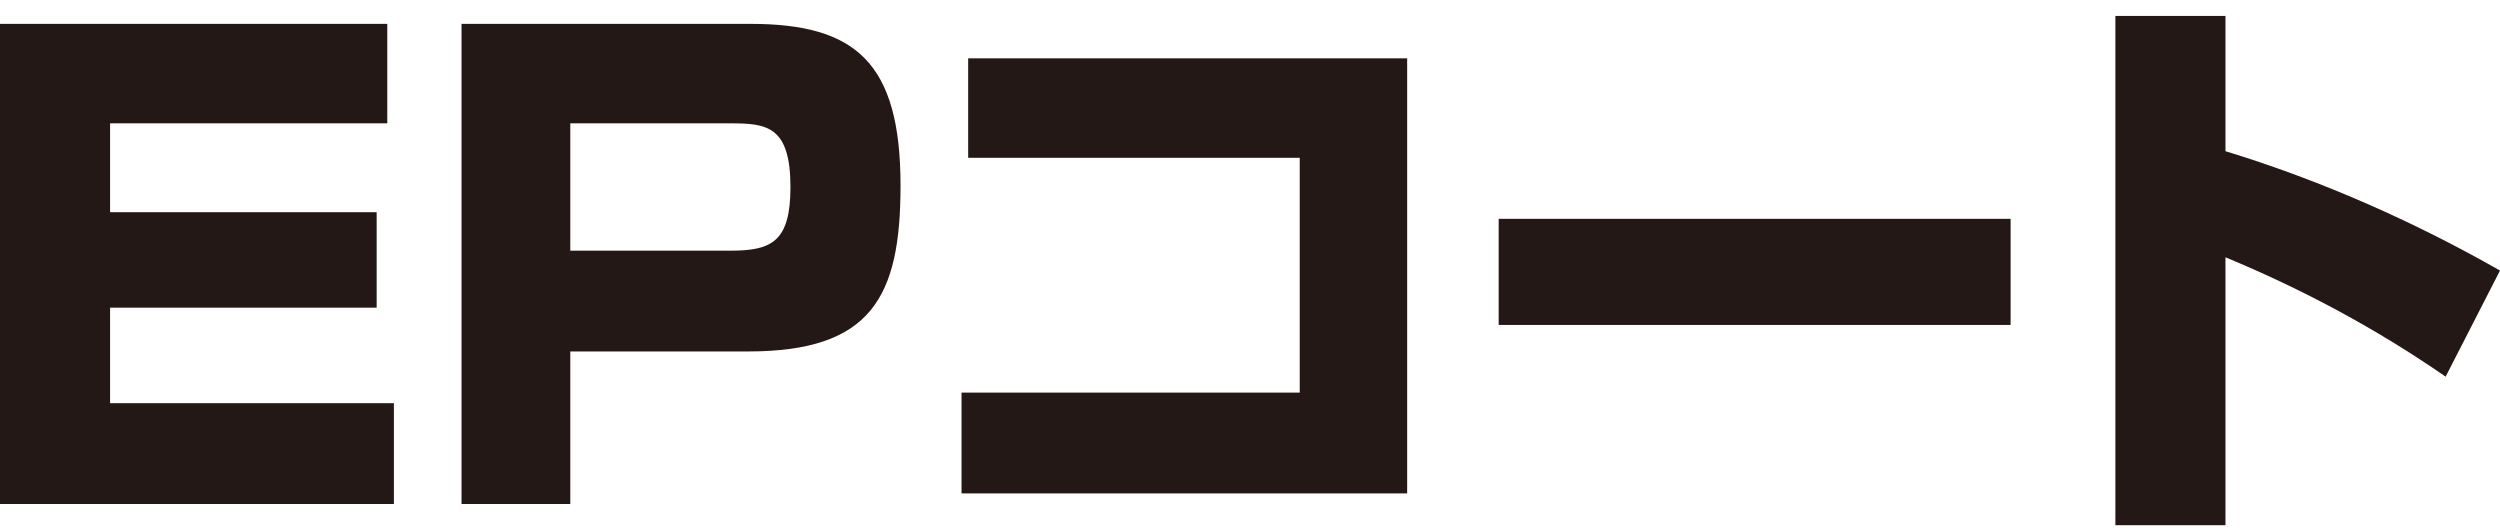
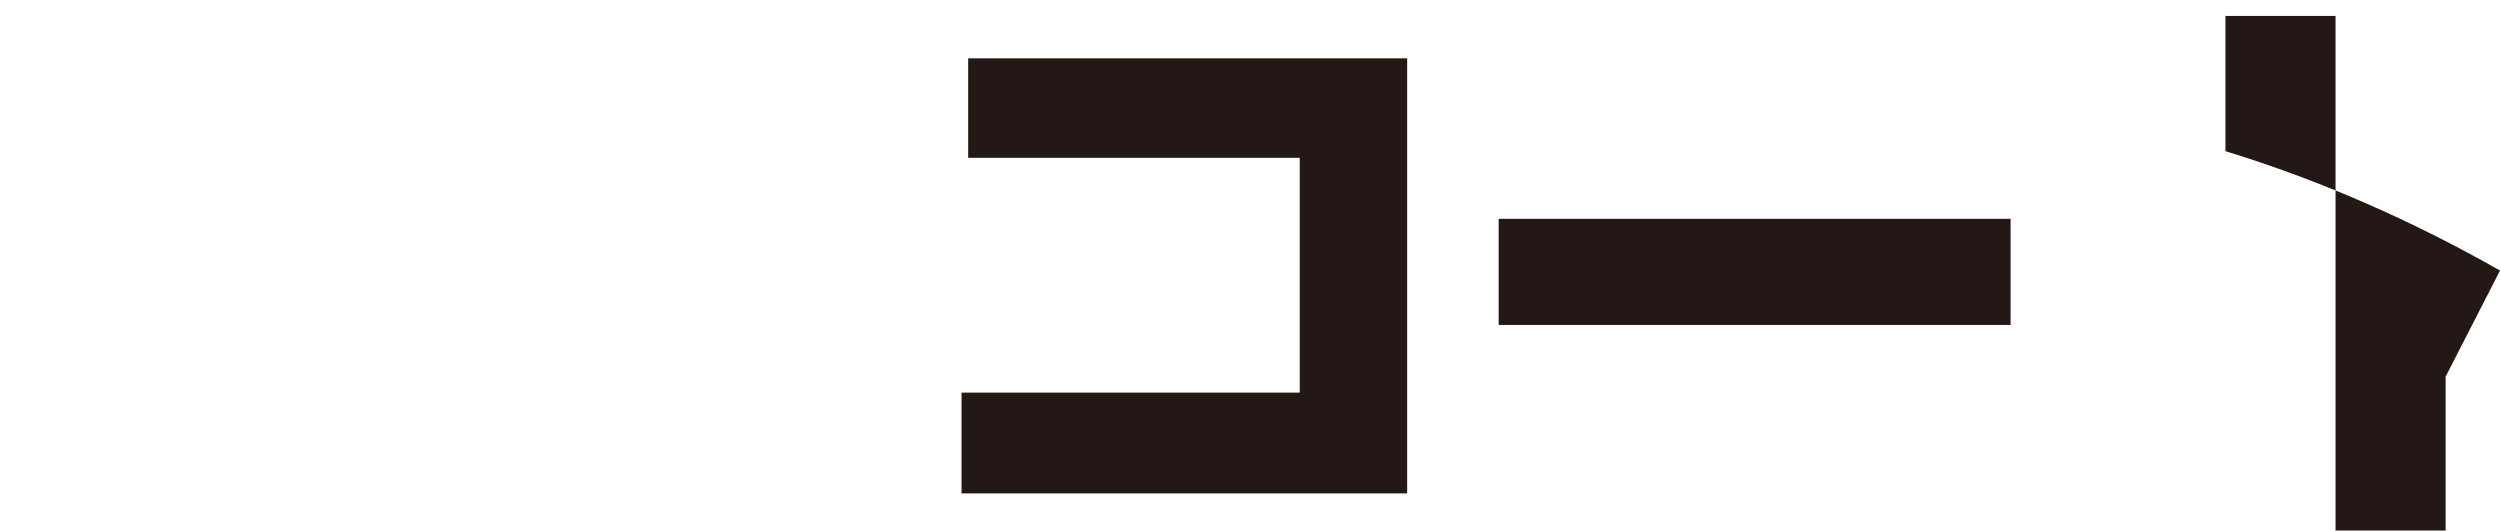
<svg xmlns="http://www.w3.org/2000/svg" version="1.1" id="レイヤー_1" x="0px" y="0px" viewBox="0 0 188.5 40" style="enable-background:new 0 0 188.5 40;" xml:space="preserve">
  <style type="text/css">
	.st0{fill:#231815;}
</style>
  <g id="レイヤー_2_1_">
    <g id="アウトラインtext">
-       <path class="st0" d="M29.2,1.8v7.5H8.3V16h20.1v7.2H8.3v7.2h21.4V38H0V1.8H29.2z" />
-       <path class="st0" d="M56.6,1.8c7.9,0,11.3,2.9,11.3,12.2c0,8.4-2.2,12.5-11.5,12.5H43V38h-8.2V1.8H56.6z M43,9.3v9.6h12.1    c3.1,0,4.5-0.7,4.5-4.8c0-4.6-1.8-4.8-4.5-4.8H43z" />
      <path class="st0" d="M106.1,4.4v32.8H72.5v-7.6H98V11.9H73V4.4H106.1z" />
      <path class="st0" d="M151.6,16.5v8H113v-8H151.6z" />
-       <path class="st0" d="M167.8,1.2v10.2c7.2,2.2,14.2,5.3,20.7,9l-4.1,8c-5.2-3.6-10.8-6.6-16.6-9v20.2h-8.3V1.2H167.8z" />
+       <path class="st0" d="M167.8,1.2v10.2c7.2,2.2,14.2,5.3,20.7,9l-4.1,8v20.2h-8.3V1.2H167.8z" />
    </g>
  </g>
</svg>